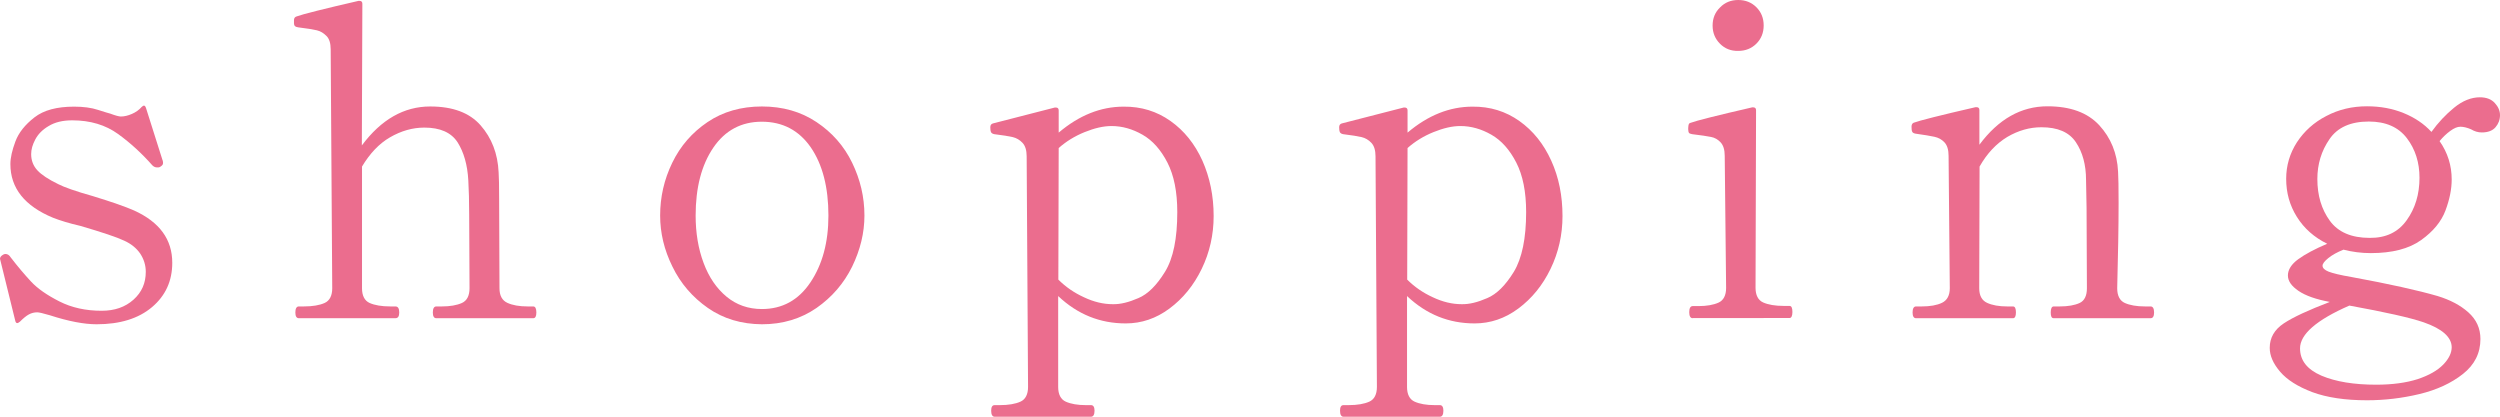
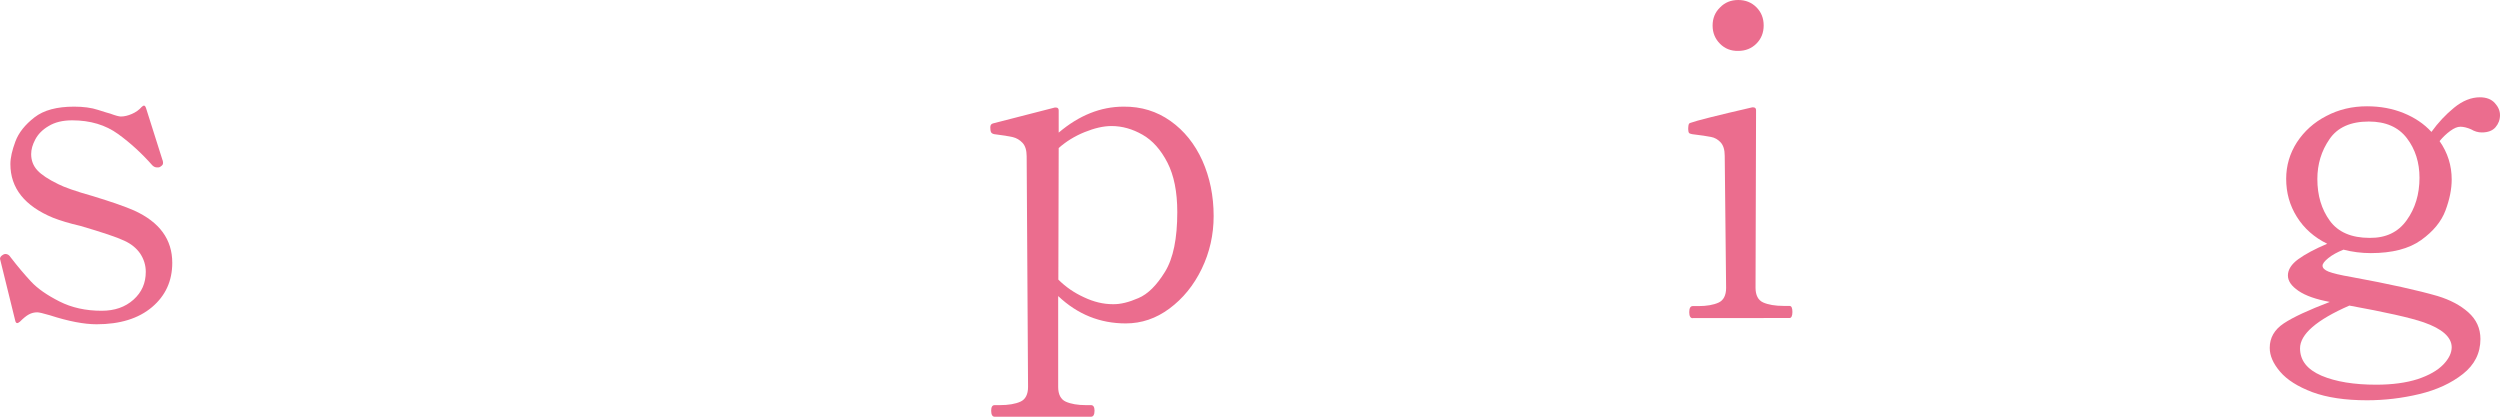
<svg xmlns="http://www.w3.org/2000/svg" version="1.1" id="レイヤー_1" x="0px" y="0px" viewBox="0 0 144.4 24.08" style="enable-background:new 0 0 144.4 24.08;" xml:space="preserve">
  <style type="text/css">
	.st0{fill:#EB6D8E;}
</style>
  <g>
    <g>
      <path class="st0" d="M0.98,18.66c-0.05-0.01-0.08-0.05-0.1-0.14l-0.85-3.45L0,14.95c0-0.1,0.07-0.18,0.2-0.25    c0.03-0.02,0.08-0.03,0.12-0.03c0.12,0,0.22,0.07,0.3,0.2c0.4,0.52,0.79,0.98,1.17,1.39s0.93,0.79,1.64,1.15    c0.71,0.36,1.52,0.54,2.44,0.54c0.75,0,1.36-0.21,1.84-0.64s0.71-0.96,0.71-1.61c0-0.38-0.11-0.73-0.32-1.05    c-0.22-0.32-0.53-0.57-0.93-0.75c-0.42-0.2-1.26-0.48-2.52-0.85C4,12.9,3.48,12.74,3.07,12.58c-1.65-0.68-2.47-1.72-2.47-3.1    c0-0.37,0.1-0.8,0.29-1.31c0.19-0.51,0.56-0.97,1.1-1.39c0.54-0.42,1.3-0.62,2.29-0.62c0.53,0,1,0.06,1.39,0.19    c0.39,0.12,0.62,0.2,0.69,0.21c0.32,0.12,0.52,0.17,0.62,0.17c0.2,0,0.41-0.05,0.64-0.15c0.23-0.1,0.41-0.23,0.56-0.4    c0.12-0.12,0.2-0.1,0.25,0.05l0.95,3L9.4,9.28c0.03,0.12,0.02,0.2-0.02,0.25C9.36,9.56,9.31,9.6,9.23,9.65    C9.19,9.67,9.14,9.67,9.07,9.67c-0.1,0-0.19-0.04-0.27-0.12C8.2,8.87,7.54,8.26,6.82,7.74c-0.72-0.52-1.6-0.79-2.65-0.79    c-0.55,0-1,0.11-1.36,0.33C2.45,7.49,2.2,7.75,2.04,8.05C1.88,8.35,1.8,8.63,1.8,8.9c0,0.37,0.12,0.68,0.36,0.94    c0.24,0.26,0.64,0.52,1.19,0.79c0.35,0.18,1.02,0.42,2.02,0.7c1.08,0.33,1.88,0.61,2.38,0.83c1.47,0.67,2.2,1.67,2.2,3.02    c0,1.05-0.39,1.9-1.17,2.56c-0.78,0.66-1.85,0.99-3.2,0.99c-0.72,0-1.62-0.17-2.7-0.52c-0.4-0.12-0.64-0.17-0.73-0.17    c-0.17,0-0.33,0.04-0.48,0.12c-0.15,0.08-0.32,0.22-0.52,0.42C1.08,18.64,1.02,18.67,0.98,18.66z" />
-       <path class="st0" d="M30.8,17.7c0.12,0,0.18,0.12,0.18,0.35c0,0.22-0.06,0.33-0.18,0.33h-5.6c-0.13,0-0.2-0.11-0.2-0.33    c0-0.23,0.07-0.35,0.2-0.35h0.32c0.48,0,0.87-0.07,1.16-0.2c0.29-0.13,0.44-0.42,0.44-0.85L27.1,12.4c0-0.78-0.02-1.44-0.05-1.98    c-0.05-0.9-0.26-1.63-0.62-2.2c-0.37-0.57-1.01-0.85-1.92-0.85c-0.68,0-1.34,0.19-1.98,0.56s-1.17,0.94-1.62,1.69v7.03    c0,0.43,0.15,0.72,0.44,0.85c0.29,0.13,0.69,0.2,1.19,0.2h0.3c0.15,0,0.22,0.12,0.22,0.35c0,0.22-0.07,0.33-0.22,0.33h-5.58    c-0.13,0-0.2-0.11-0.2-0.33c0-0.23,0.07-0.35,0.2-0.35h0.3c0.5,0,0.9-0.07,1.19-0.2c0.29-0.13,0.44-0.42,0.44-0.85L19.1,2.85    c0-0.35-0.08-0.61-0.24-0.77S18.52,1.8,18.3,1.75s-0.57-0.11-1.07-0.17c-0.17-0.02-0.25-0.09-0.25-0.23V1.17    c0-0.12,0.05-0.19,0.15-0.22c0.35-0.13,1.54-0.43,3.58-0.9h0.05c0.12,0,0.17,0.06,0.17,0.17L20.9,8.4    c1.12-1.5,2.43-2.25,3.95-2.25c1.3,0,2.27,0.36,2.91,1.09c0.64,0.73,0.99,1.63,1.04,2.71c0.02,0.27,0.03,0.78,0.03,1.55l0.02,5.15    c0,0.42,0.15,0.7,0.45,0.84c0.3,0.14,0.69,0.21,1.18,0.21H30.8z" />
-       <path class="st0" d="M40.89,17.79c-0.89-0.62-1.58-1.42-2.05-2.39c-0.48-0.97-0.71-1.95-0.71-2.95c0-1.07,0.23-2.08,0.7-3.05    c0.47-0.97,1.15-1.75,2.04-2.35c0.89-0.6,1.94-0.9,3.14-0.9c1.2,0,2.25,0.3,3.15,0.9c0.9,0.6,1.59,1.38,2.06,2.35    c0.47,0.97,0.71,1.98,0.71,3.05c0,1-0.24,1.98-0.71,2.95c-0.48,0.97-1.16,1.76-2.06,2.39c-0.9,0.62-1.95,0.94-3.15,0.94    C42.82,18.72,41.78,18.41,40.89,17.79z M46.81,16.31c0.69-1.03,1.04-2.31,1.04-3.86c0-1.63-0.34-2.95-1.02-3.94    C46.14,7.52,45.2,7.03,44,7.03c-1.18,0-2.12,0.5-2.8,1.5c-0.68,1-1.02,2.31-1.02,3.92c0,1,0.15,1.91,0.46,2.74    c0.31,0.83,0.75,1.47,1.33,1.95c0.57,0.47,1.25,0.71,2.04,0.71C45.18,17.85,46.12,17.34,46.81,16.31z" />
      <path class="st0" d="M67.61,6.99c0.79,0.56,1.4,1.32,1.84,2.29c0.43,0.97,0.65,2.03,0.65,3.2c0,1.08-0.23,2.1-0.69,3.05    c-0.46,0.95-1.08,1.71-1.86,2.29c-0.78,0.58-1.62,0.86-2.53,0.86c-1.48,0-2.78-0.52-3.9-1.58v5.25c0,0.43,0.15,0.72,0.44,0.85    c0.29,0.13,0.68,0.2,1.16,0.2h0.3c0.13,0,0.2,0.11,0.2,0.32c0,0.23-0.07,0.35-0.2,0.35h-5.57c-0.13,0-0.2-0.12-0.2-0.35    c0-0.22,0.07-0.32,0.2-0.32h0.3c0.5,0,0.9-0.07,1.19-0.2c0.29-0.13,0.44-0.42,0.44-0.85L59.3,9.03c0-0.35-0.08-0.61-0.24-0.78    c-0.16-0.17-0.35-0.28-0.56-0.33c-0.22-0.05-0.57-0.11-1.07-0.17c-0.1-0.02-0.16-0.06-0.19-0.12c-0.03-0.07-0.04-0.16-0.04-0.28    c0-0.12,0.05-0.19,0.15-0.22l3.58-0.92h0.05c0.12,0,0.17,0.06,0.17,0.17v1.28c1.18-1,2.43-1.5,3.75-1.5    C65.92,6.15,66.82,6.43,67.61,6.99z M65.75,17.22c0.55-0.23,1.06-0.74,1.54-1.52S68,13.77,68,12.25c0-1.17-0.19-2.12-0.57-2.86    c-0.38-0.74-0.86-1.28-1.44-1.61c-0.58-0.33-1.17-0.5-1.79-0.5c-0.47,0-0.98,0.12-1.55,0.35s-1.07,0.54-1.5,0.92l-0.02,7.6    c0.42,0.42,0.91,0.76,1.48,1.02c0.57,0.27,1.12,0.4,1.67,0.4C64.71,17.58,65.2,17.46,65.75,17.22z" />
-       <path class="st0" d="M87.76,6.99c0.79,0.56,1.4,1.32,1.84,2.29s0.65,2.03,0.65,3.2c0,1.08-0.23,2.1-0.69,3.05    c-0.46,0.95-1.08,1.71-1.86,2.29c-0.78,0.58-1.62,0.86-2.53,0.86c-1.48,0-2.78-0.52-3.9-1.58v5.25c0,0.43,0.15,0.72,0.44,0.85    c0.29,0.13,0.68,0.2,1.16,0.2h0.3c0.13,0,0.2,0.11,0.2,0.32c0,0.23-0.07,0.35-0.2,0.35H77.6c-0.13,0-0.2-0.12-0.2-0.35    c0-0.22,0.07-0.32,0.2-0.32h0.3c0.5,0,0.9-0.07,1.19-0.2c0.29-0.13,0.44-0.42,0.44-0.85L79.45,9.03c0-0.35-0.08-0.61-0.24-0.78    c-0.16-0.17-0.35-0.28-0.56-0.33c-0.22-0.05-0.57-0.11-1.07-0.17c-0.1-0.02-0.16-0.06-0.19-0.12c-0.03-0.07-0.04-0.16-0.04-0.28    c0-0.12,0.05-0.19,0.15-0.22l3.58-0.92h0.05c0.12,0,0.17,0.06,0.17,0.17v1.28c1.18-1,2.43-1.5,3.75-1.5    C86.07,6.15,86.97,6.43,87.76,6.99z M85.9,17.22c0.55-0.23,1.06-0.74,1.54-1.52c0.47-0.78,0.71-1.93,0.71-3.45    c0-1.17-0.19-2.12-0.57-2.86c-0.38-0.74-0.86-1.28-1.44-1.61c-0.58-0.33-1.17-0.5-1.79-0.5c-0.47,0-0.98,0.12-1.55,0.35    s-1.07,0.54-1.5,0.92l-0.02,7.6c0.42,0.42,0.91,0.76,1.48,1.02c0.57,0.27,1.12,0.4,1.67,0.4C84.86,17.58,85.35,17.46,85.9,17.22z" />
      <path class="st0" d="M97.77,18.38c-0.13,0-0.2-0.12-0.2-0.35s0.07-0.35,0.2-0.35h0.33c0.48,0,0.87-0.07,1.16-0.2    c0.29-0.13,0.44-0.42,0.44-0.85L99.62,9c0-0.35-0.08-0.61-0.24-0.78c-0.16-0.17-0.34-0.27-0.55-0.31    c-0.21-0.04-0.57-0.1-1.09-0.16c-0.1-0.02-0.16-0.04-0.19-0.08c-0.02-0.03-0.04-0.11-0.04-0.22c0-0.08,0.01-0.16,0.02-0.23    c0.02-0.07,0.05-0.11,0.1-0.12c0.35-0.13,1.54-0.43,3.58-0.9h0.05c0.12,0,0.17,0.06,0.17,0.17l-0.03,10.25    c0,0.43,0.15,0.72,0.44,0.85c0.29,0.13,0.69,0.2,1.19,0.2h0.33c0.12,0,0.17,0.12,0.17,0.35s-0.06,0.35-0.17,0.35H97.77z     M99.35,2.53c-0.28-0.28-0.43-0.63-0.43-1.05c0-0.42,0.14-0.77,0.43-1.05C99.63,0.14,99.98,0,100.4,0c0.42,0,0.77,0.14,1.05,0.42    c0.28,0.28,0.42,0.63,0.42,1.05c0,0.42-0.14,0.77-0.42,1.05s-0.63,0.42-1.05,0.42C99.98,2.95,99.63,2.81,99.35,2.53z" />
-       <path class="st0" d="M124.22,17.7c0.13,0,0.2,0.12,0.2,0.35c0,0.22-0.07,0.33-0.2,0.33h-5.6c-0.12,0-0.17-0.11-0.17-0.33    c0-0.23,0.06-0.35,0.17-0.35h0.35c0.48,0,0.87-0.07,1.15-0.2c0.28-0.13,0.42-0.42,0.42-0.85L120.52,12l-0.03-1.6    c0-0.88-0.2-1.61-0.59-2.19c-0.39-0.58-1.05-0.86-1.99-0.86c-0.68,0-1.34,0.19-1.97,0.56c-0.63,0.38-1.17,0.95-1.6,1.71    l-0.02,7.03c0,0.42,0.15,0.7,0.45,0.84c0.3,0.14,0.69,0.21,1.17,0.21h0.33c0.12,0,0.17,0.12,0.17,0.35c0,0.22-0.06,0.33-0.17,0.33    h-5.6c-0.13,0-0.2-0.11-0.2-0.33c0-0.23,0.07-0.35,0.2-0.35H111c0.48,0,0.88-0.07,1.17-0.21s0.45-0.42,0.45-0.84L112.55,9    c0-0.35-0.08-0.61-0.24-0.78c-0.16-0.17-0.35-0.27-0.58-0.32c-0.22-0.05-0.59-0.11-1.09-0.18c-0.1-0.02-0.16-0.05-0.19-0.11    c-0.03-0.06-0.04-0.15-0.04-0.29c0-0.12,0.04-0.19,0.12-0.23c0.35-0.13,1.54-0.43,3.58-0.9h0.05c0.12,0,0.17,0.06,0.17,0.17v2    c1.1-1.48,2.41-2.22,3.93-2.22c1.32,0,2.31,0.36,2.99,1.09c0.67,0.73,1.04,1.62,1.09,2.69c0.02,0.3,0.03,0.9,0.03,1.8    c0,1.37-0.03,3.01-0.08,4.93c0,0.43,0.15,0.72,0.44,0.85c0.29,0.13,0.68,0.2,1.16,0.2H124.22z" />
      <path class="st0" d="M144.1,5.95c0.2,0.22,0.3,0.45,0.3,0.7c0,0.27-0.09,0.5-0.26,0.7c-0.17,0.2-0.44,0.3-0.79,0.3    c-0.22,0-0.42-0.06-0.62-0.18c-0.23-0.1-0.44-0.15-0.62-0.15c-0.17,0-0.36,0.08-0.58,0.24s-0.42,0.35-0.62,0.59    c0.47,0.67,0.7,1.41,0.7,2.22c0,0.55-0.12,1.15-0.36,1.79c-0.24,0.64-0.71,1.21-1.41,1.71c-0.7,0.5-1.67,0.75-2.9,0.75    c-0.55,0-1.08-0.07-1.58-0.2c-0.37,0.15-0.66,0.31-0.88,0.49c-0.22,0.18-0.33,0.32-0.33,0.44c0,0.13,0.12,0.25,0.35,0.34    c0.23,0.09,0.67,0.2,1.32,0.31c2.18,0.4,3.84,0.77,4.98,1.1c0.72,0.22,1.31,0.53,1.77,0.94s0.7,0.92,0.7,1.54    c0,0.82-0.34,1.49-1.01,2.02c-0.67,0.53-1.51,0.92-2.51,1.16c-1,0.24-2.01,0.36-3.03,0.36c-1.27,0-2.32-0.16-3.16-0.47    c-0.84-0.32-1.46-0.71-1.86-1.18c-0.4-0.47-0.6-0.92-0.6-1.38c0-0.58,0.27-1.05,0.81-1.41c0.54-0.36,1.43-0.77,2.66-1.24    c-0.8-0.15-1.4-0.36-1.81-0.64s-0.61-0.57-0.61-0.89c0-0.33,0.2-0.65,0.6-0.94c0.4-0.29,0.96-0.59,1.67-0.89    c-0.75-0.37-1.33-0.88-1.75-1.55c-0.42-0.67-0.62-1.4-0.62-2.2c0-0.77,0.21-1.47,0.62-2.11c0.42-0.64,0.98-1.15,1.7-1.52    c0.72-0.38,1.5-0.56,2.35-0.56c0.77,0,1.47,0.13,2.11,0.39c0.64,0.26,1.18,0.62,1.61,1.09c0.38-0.53,0.82-1,1.31-1.4    c0.49-0.4,0.99-0.6,1.49-0.6C143.61,5.62,143.9,5.73,144.1,5.95z M140,18.62c-0.78-0.27-2.22-0.59-4.3-0.97    c-1.9,0.83-2.85,1.66-2.85,2.47c0,0.7,0.41,1.22,1.24,1.58c0.83,0.35,1.88,0.52,3.16,0.52c0.93,0,1.73-0.11,2.39-0.32    c0.66-0.22,1.15-0.5,1.48-0.84s0.49-0.68,0.49-1.01C141.6,19.47,141.06,18.99,140,18.62z M139.01,12.72    c0.49-0.68,0.74-1.5,0.74-2.45c0-0.88-0.24-1.65-0.73-2.29s-1.22-0.96-2.2-0.96c-1.05,0-1.81,0.34-2.27,1.02    c-0.47,0.68-0.7,1.45-0.7,2.3c0,0.95,0.24,1.75,0.72,2.41s1.25,0.99,2.3,0.99C137.81,13.75,138.52,13.41,139.01,12.72z" />
    </g>
  </g>
</svg>